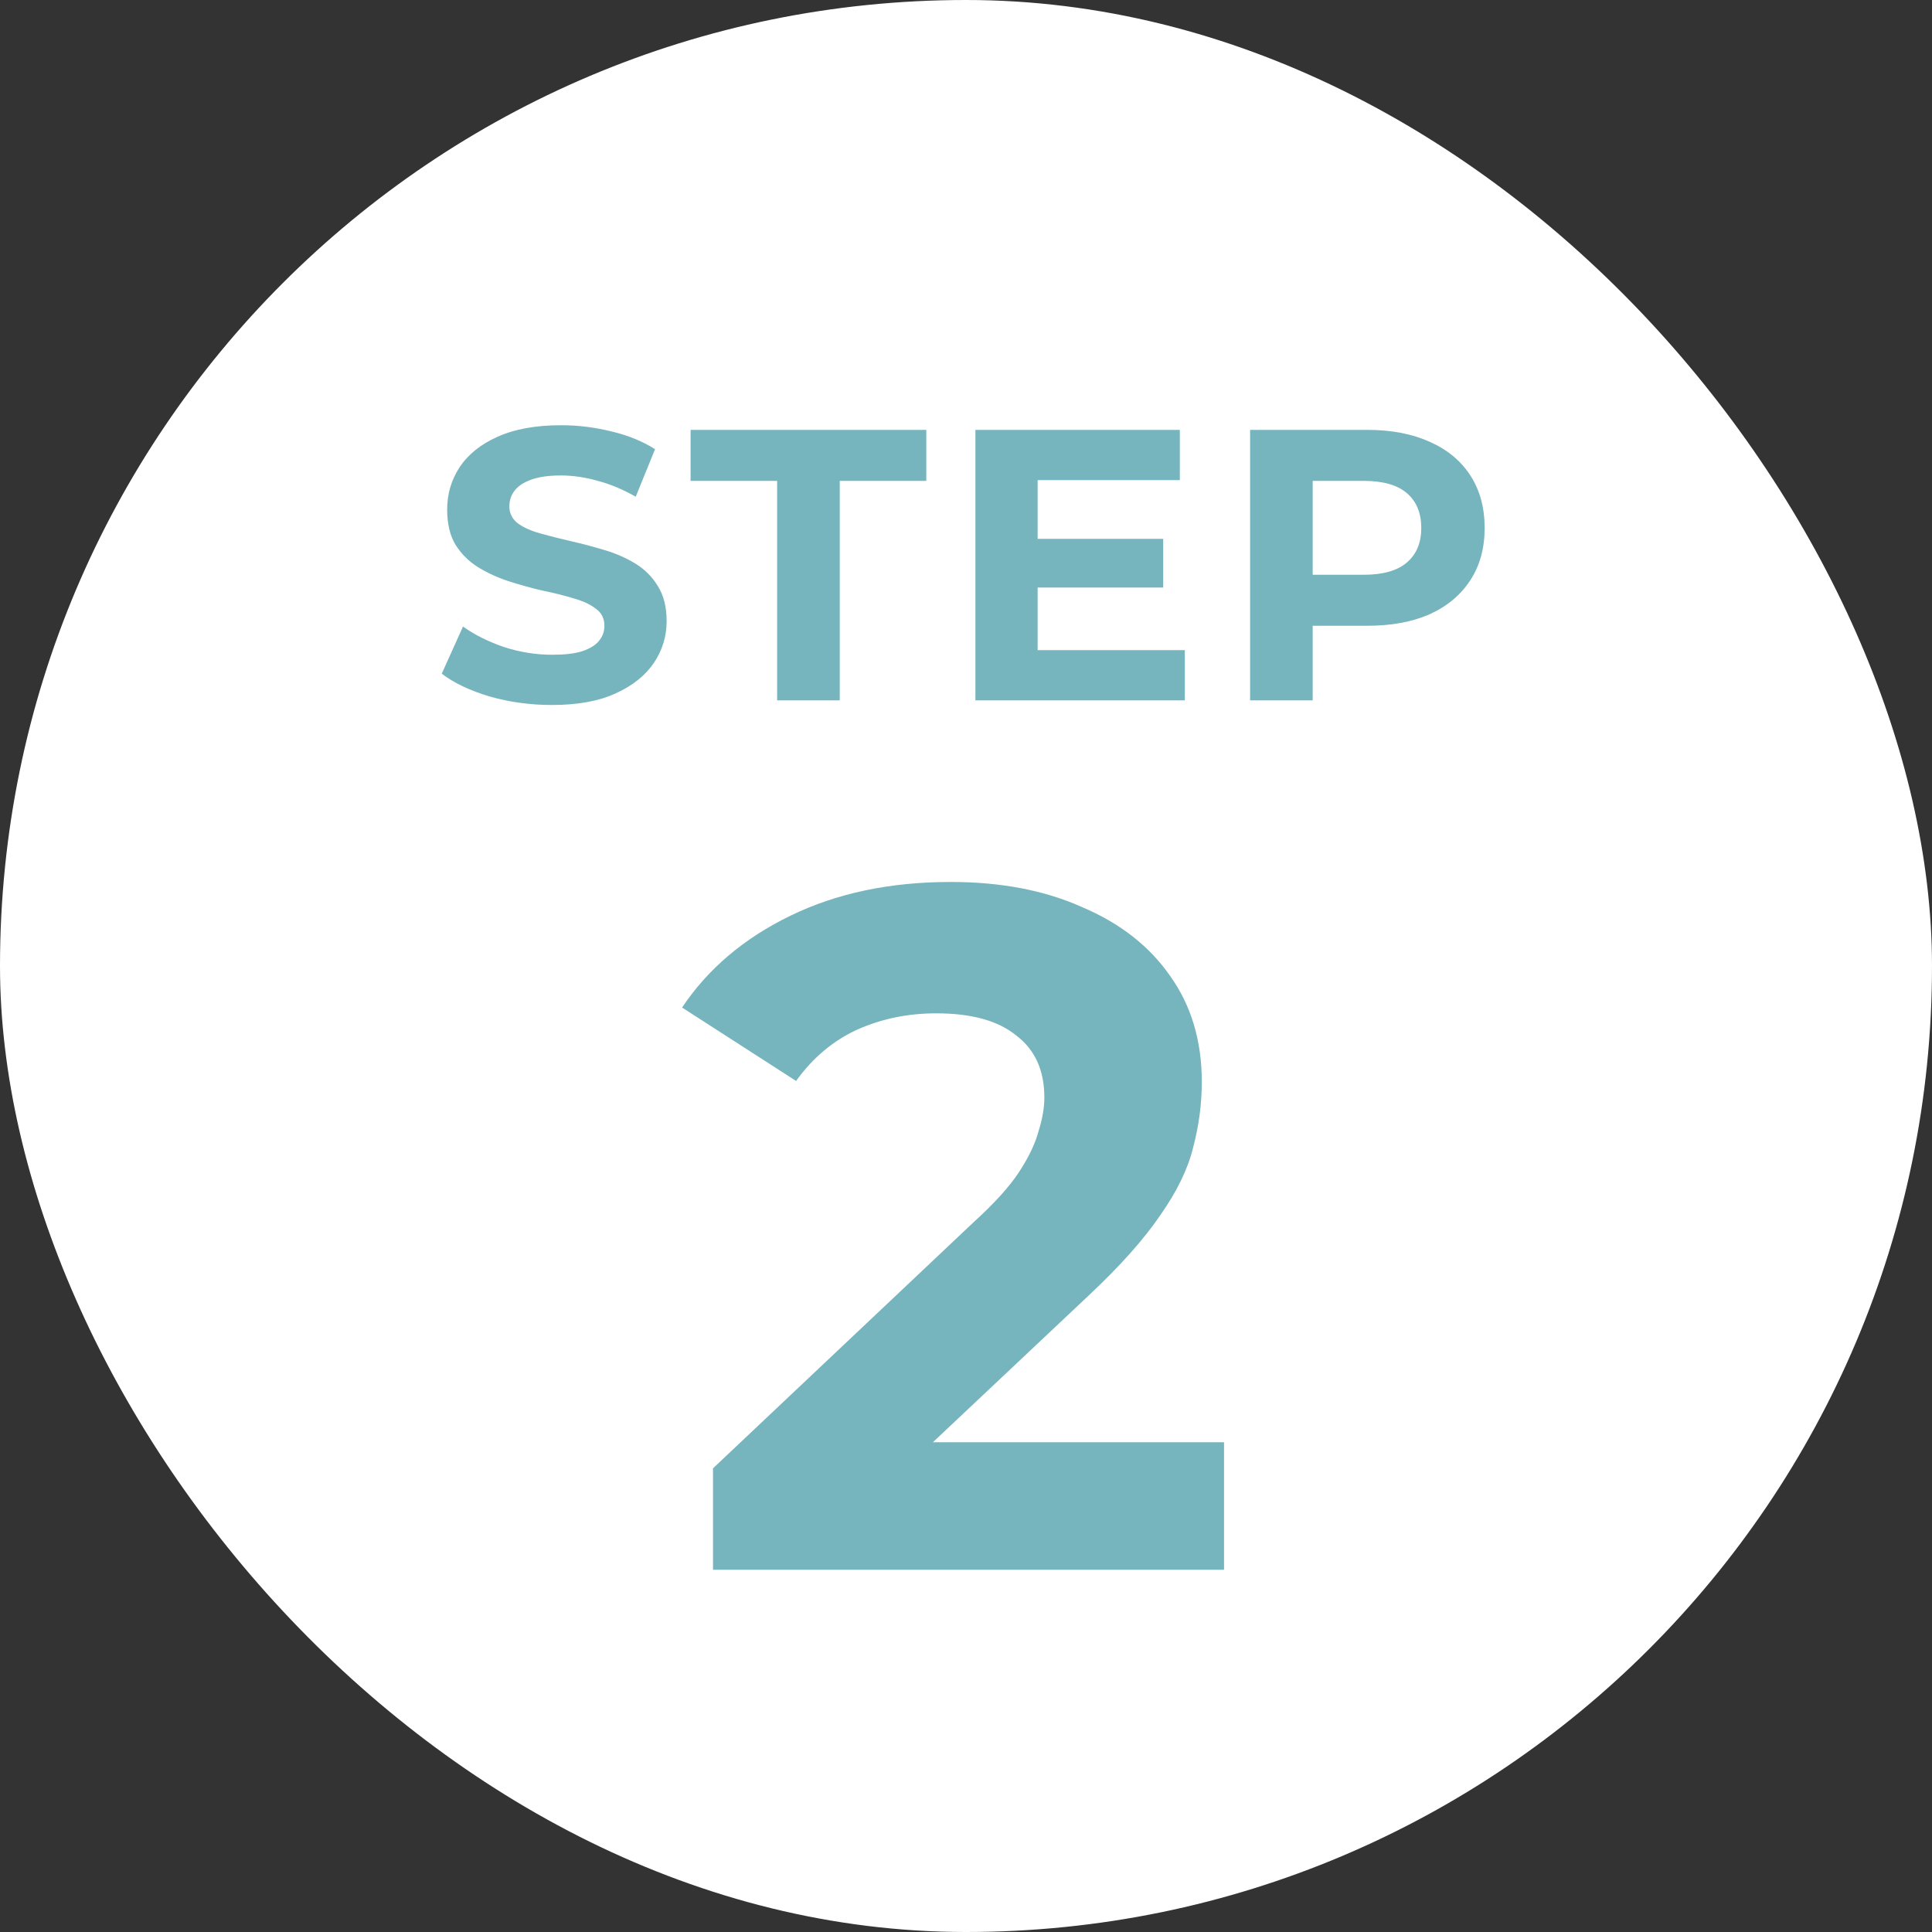
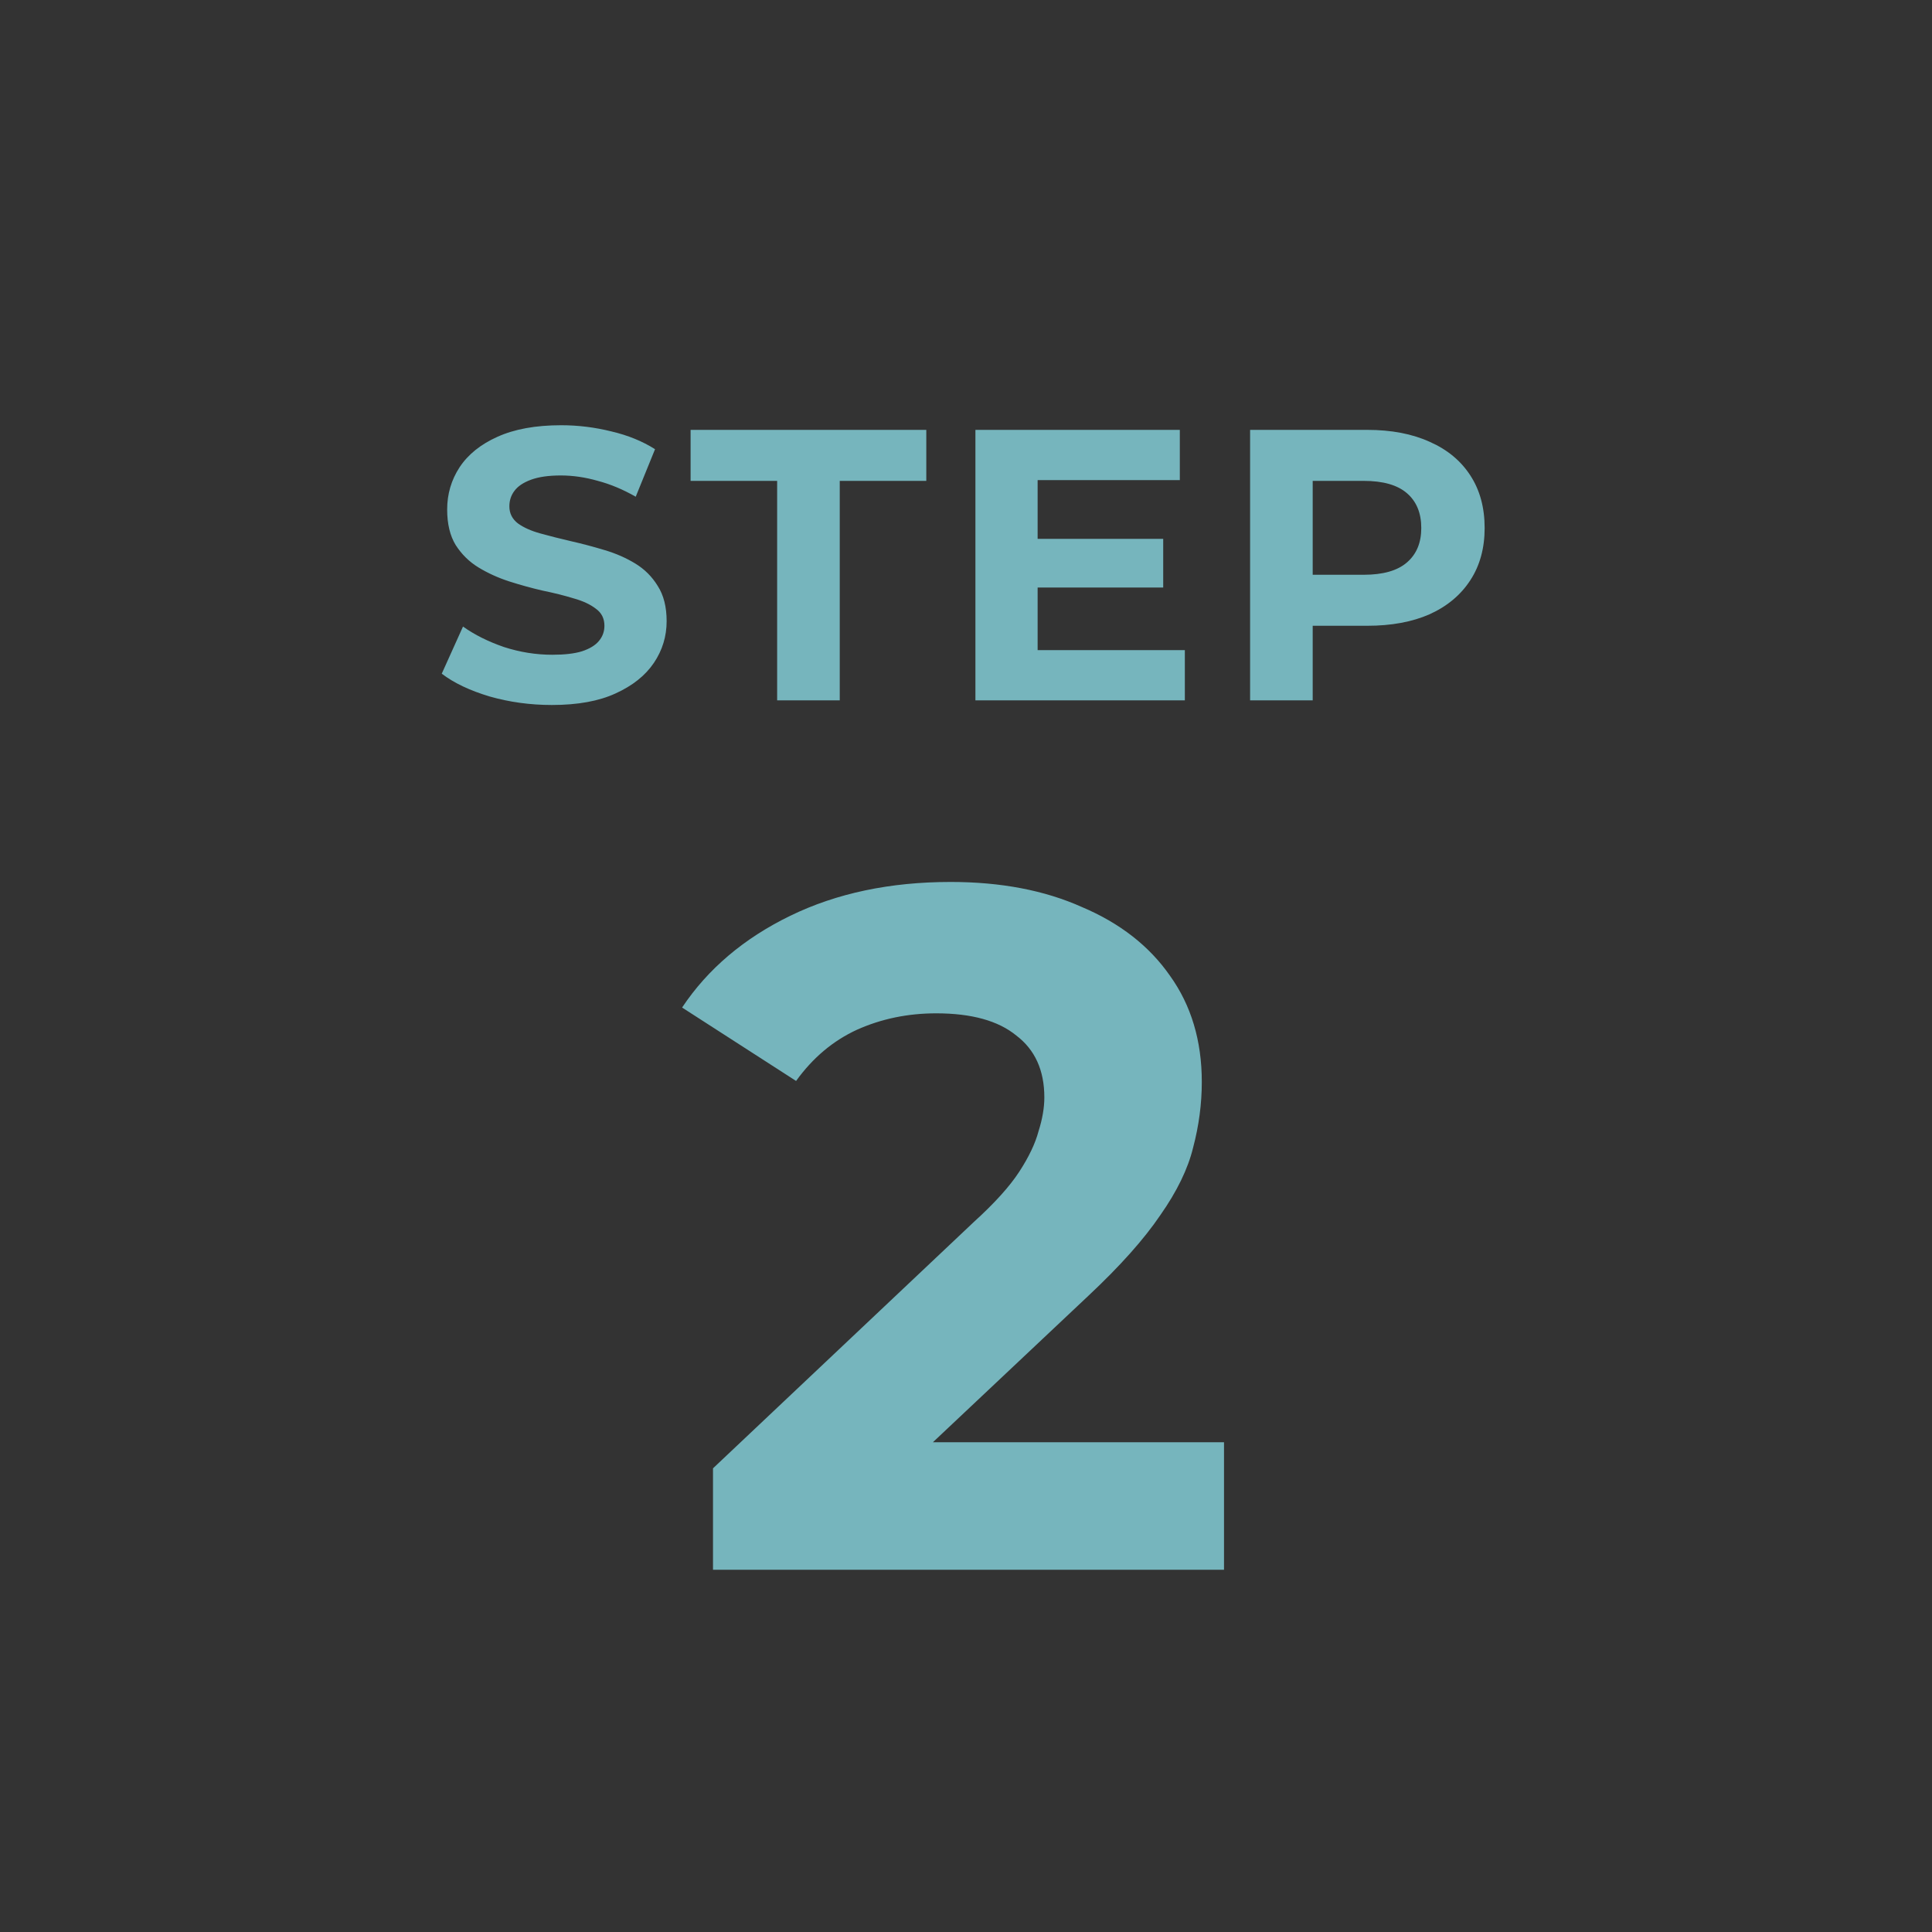
<svg xmlns="http://www.w3.org/2000/svg" width="40" height="40" viewBox="0 0 40 40" fill="none">
  <rect x="0" y="0" width="40" height="40" fill="#333333" stroke="none" />
-   <rect width="40" height="40" rx="20" fill="white" />
  <path d="M11.426 14.596C10.978 14.596 10.549 14.537 10.138 14.42C9.728 14.297 9.397 14.14 9.146 13.948L9.586 12.972C9.826 13.143 10.109 13.284 10.434 13.396C10.765 13.503 11.098 13.556 11.434 13.556C11.69 13.556 11.896 13.532 12.05 13.484C12.21 13.431 12.328 13.359 12.402 13.268C12.477 13.177 12.514 13.073 12.514 12.956C12.514 12.807 12.456 12.689 12.338 12.604C12.221 12.513 12.066 12.441 11.874 12.388C11.682 12.329 11.469 12.276 11.234 12.228C11.005 12.175 10.773 12.111 10.538 12.036C10.309 11.961 10.098 11.865 9.906 11.748C9.714 11.631 9.557 11.476 9.434 11.284C9.317 11.092 9.258 10.847 9.258 10.548C9.258 10.228 9.344 9.937 9.514 9.676C9.69 9.409 9.952 9.199 10.298 9.044C10.65 8.884 11.09 8.804 11.618 8.804C11.97 8.804 12.317 8.847 12.658 8.932C13 9.012 13.301 9.135 13.562 9.3L13.162 10.284C12.901 10.135 12.64 10.025 12.378 9.956C12.117 9.881 11.861 9.844 11.61 9.844C11.36 9.844 11.154 9.873 10.994 9.932C10.834 9.991 10.72 10.068 10.65 10.164C10.581 10.255 10.546 10.361 10.546 10.484C10.546 10.628 10.605 10.745 10.722 10.836C10.84 10.921 10.994 10.991 11.186 11.044C11.378 11.097 11.589 11.151 11.818 11.204C12.053 11.257 12.285 11.319 12.514 11.388C12.749 11.457 12.962 11.551 13.154 11.668C13.346 11.785 13.501 11.94 13.618 12.132C13.741 12.324 13.802 12.567 13.802 12.86C13.802 13.175 13.714 13.463 13.538 13.724C13.362 13.985 13.098 14.196 12.746 14.356C12.4 14.516 11.96 14.596 11.426 14.596ZM16.09 14.5V9.956H14.298V8.9H19.178V9.956H17.386V14.5H16.09ZM21.387 11.156H24.083V12.164H21.387V11.156ZM21.483 13.46H24.531V14.5H20.195V8.9H24.427V9.94H21.483V13.46ZM25.882 14.5V8.9H28.306C28.808 8.9 29.24 8.983 29.602 9.148C29.965 9.308 30.245 9.54 30.442 9.844C30.64 10.148 30.738 10.511 30.738 10.932C30.738 11.348 30.64 11.708 30.442 12.012C30.245 12.316 29.965 12.551 29.602 12.716C29.24 12.876 28.808 12.956 28.306 12.956H26.602L27.178 12.372V14.5H25.882ZM27.178 12.516L26.602 11.9H28.234C28.634 11.9 28.933 11.815 29.13 11.644C29.328 11.473 29.426 11.236 29.426 10.932C29.426 10.623 29.328 10.383 29.13 10.212C28.933 10.041 28.634 9.956 28.234 9.956H26.602L27.178 9.34V12.516ZM14.762 32.5V30.4L20.162 25.3C20.588 24.913 20.902 24.567 21.102 24.26C21.302 23.953 21.435 23.673 21.502 23.42C21.582 23.167 21.622 22.933 21.622 22.72C21.622 22.16 21.428 21.733 21.042 21.44C20.668 21.133 20.115 20.98 19.382 20.98C18.795 20.98 18.248 21.093 17.742 21.32C17.248 21.547 16.828 21.9 16.482 22.38L14.122 20.86C14.655 20.06 15.402 19.427 16.362 18.96C17.322 18.493 18.428 18.26 19.682 18.26C20.722 18.26 21.628 18.433 22.402 18.78C23.188 19.113 23.795 19.587 24.222 20.2C24.662 20.813 24.882 21.547 24.882 22.4C24.882 22.853 24.822 23.307 24.702 23.76C24.595 24.2 24.368 24.667 24.022 25.16C23.688 25.653 23.195 26.207 22.542 26.82L18.062 31.04L17.442 29.86H25.342V32.5H14.762Z" fill="#76B5BD" />
</svg>